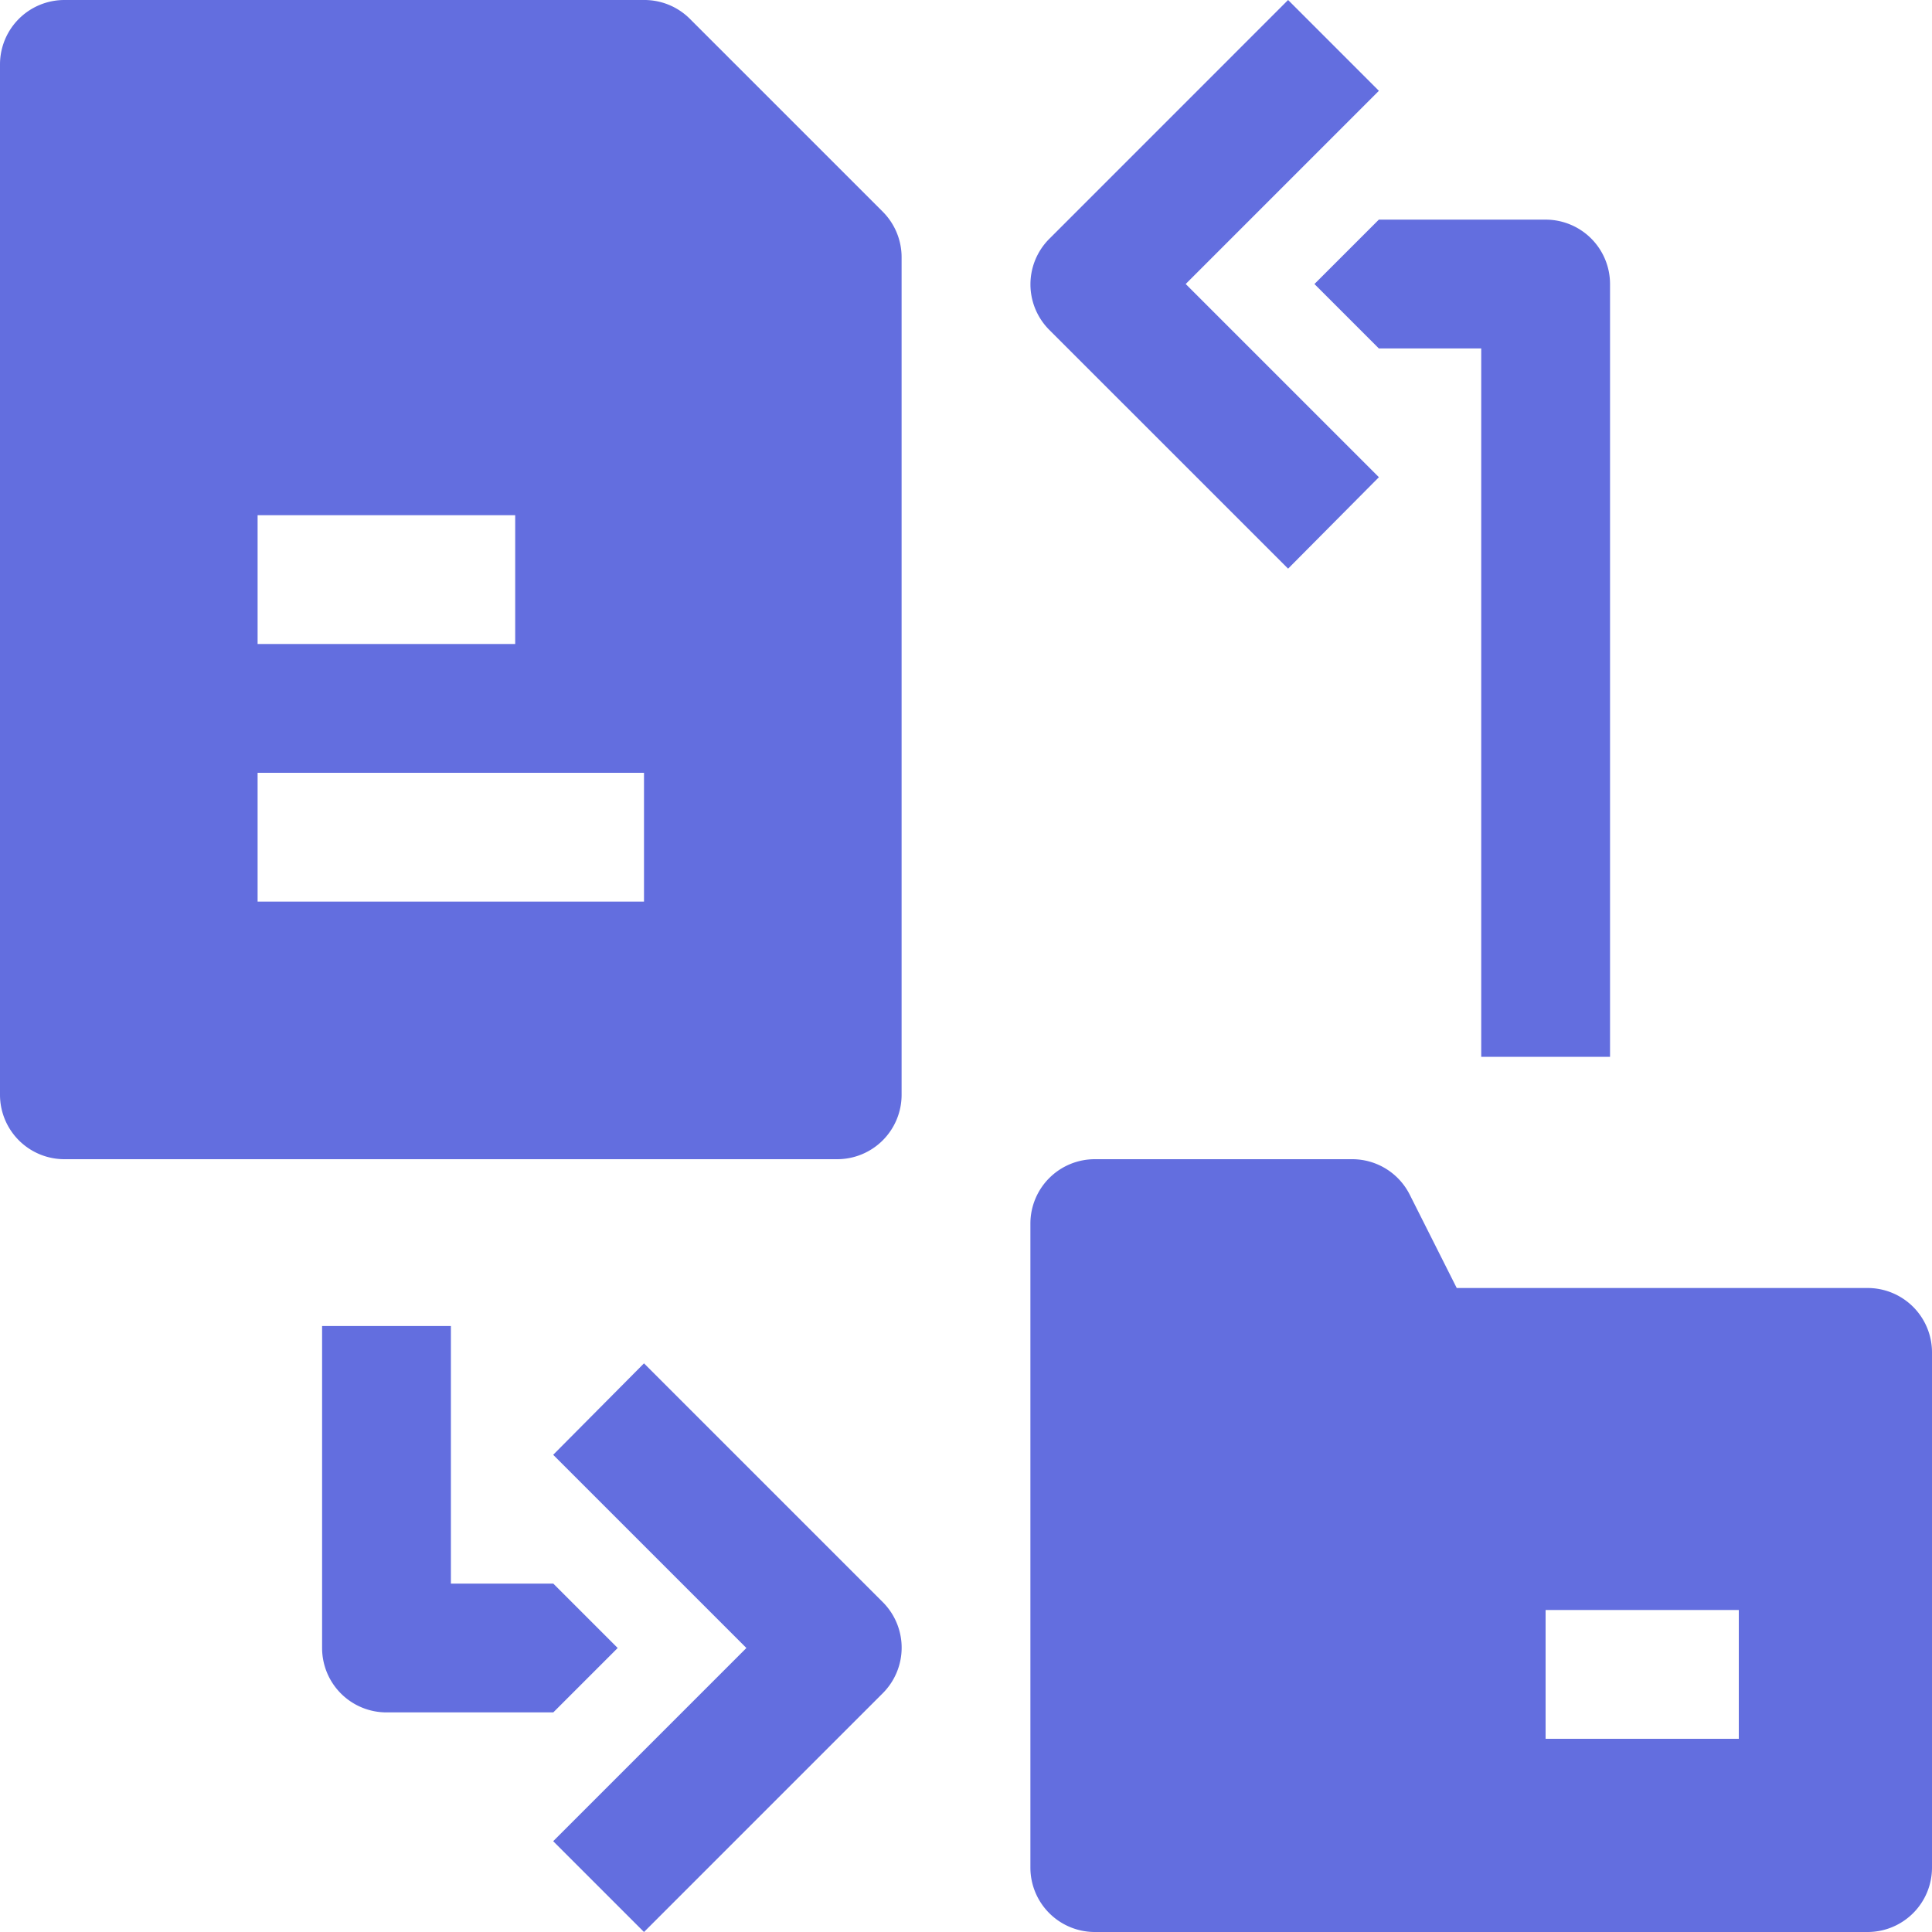
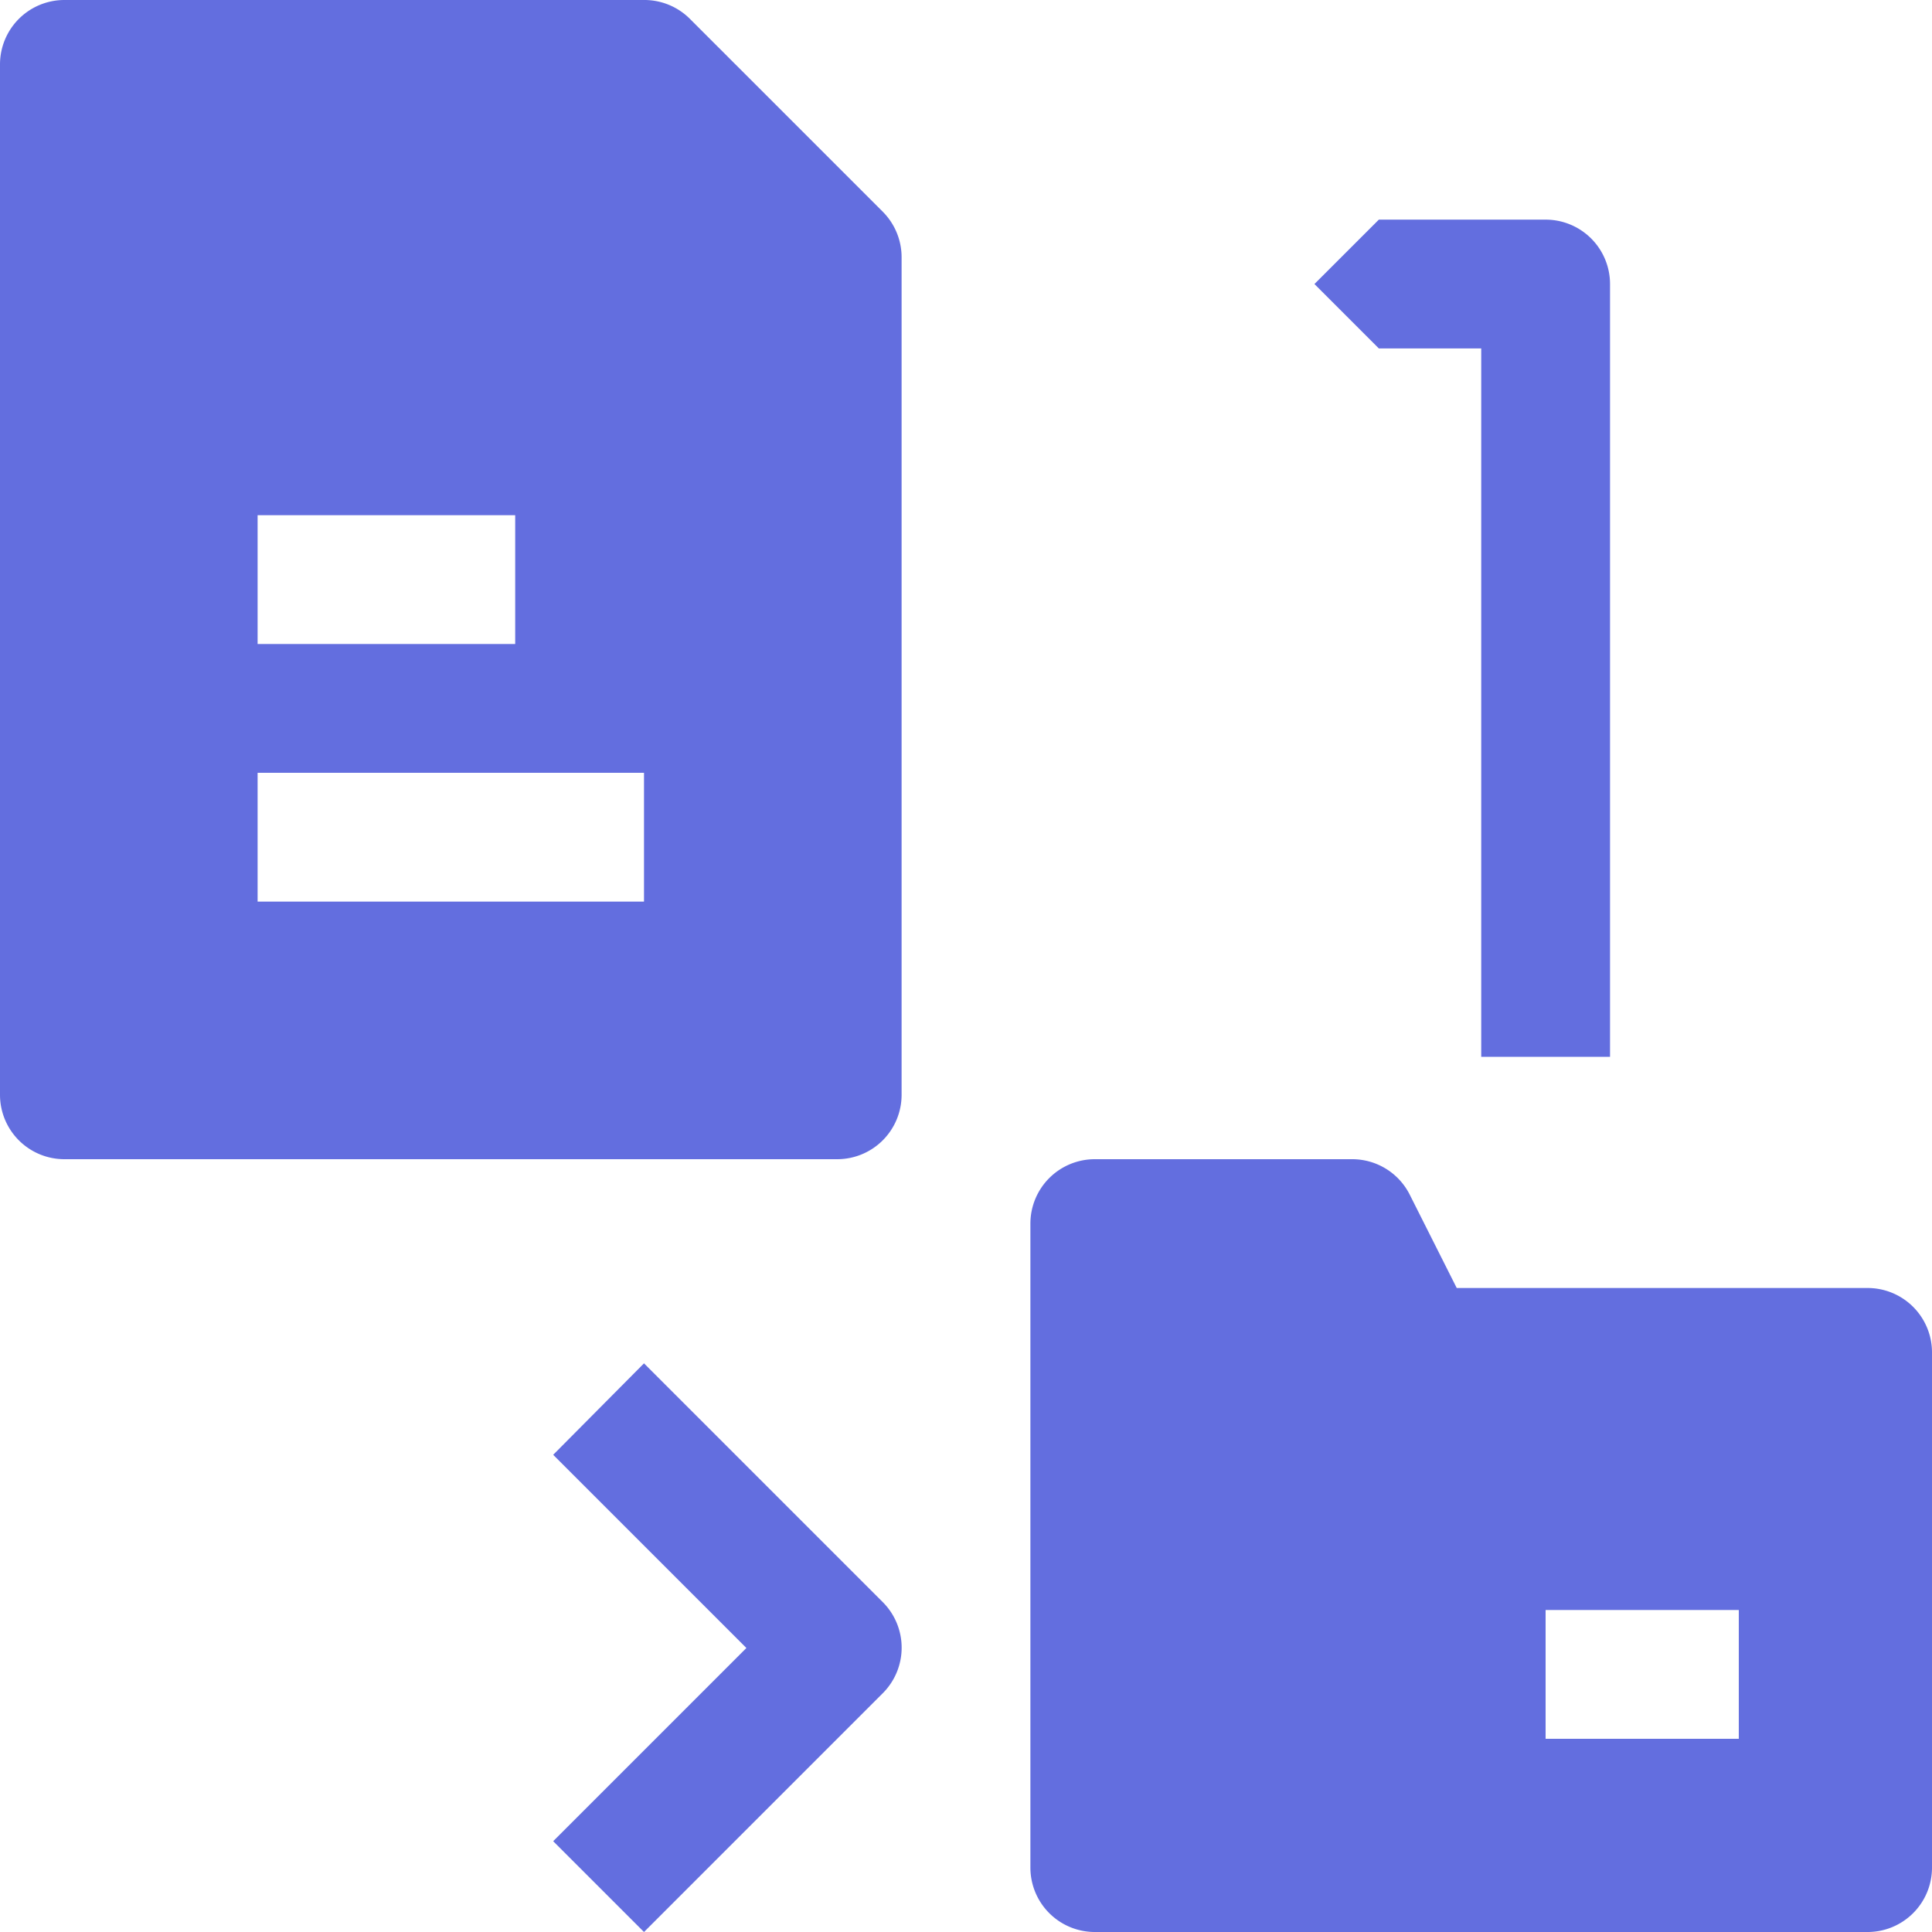
<svg xmlns="http://www.w3.org/2000/svg" width="60" height="60" viewBox="0 0 60 60">
  <g id="_15-increase-in-conversion" data-name="15-increase-in-conversion" transform="translate(-2.117 -2.979)">
    <path id="Path_1" data-name="Path 1" d="M23.537,3.559a2,2,0,0,0-1.42-.58h-18a2,2,0,0,0-2,2v32a2,2,0,0,0,2,2h24a2,2,0,0,0,2-2v-26a2,2,0,0,0-.58-1.42Zm-13.42,15.42h8v4h-8Zm12,12h-12v-4h12Zm38,12H47.357l-1.46-2.9a2,2,0,0,0-1.78-1.1h-8a2,2,0,0,0-2,2v20a2,2,0,0,0,2,2h24a2,2,0,0,0,2-2v-16a2,2,0,0,0-2-2Zm-4,14h-6v-4h6Zm-34-11.66-2.82,2.84,6,6-6,6,2.82,2.82,7.42-7.42a2,2,0,0,0,0-2.82Z" fill="#636edf" />
-     <path id="Path_2" data-name="Path 2" d="M21.3,54.159l-2-2h-3.18v-8h-4v10a2,2,0,0,0,2,2H19.3Zm20.82-33.52,2.82-2.84-6-6,6-6-2.82-2.82L34.7,10.4a2,2,0,0,0,0,2.82Z" fill="#636edf" />
-     <path id="Path_3" data-name="Path 3" d="M42.938,11.8l2,2h3.18v22h4v-24a2,2,0,0,0-2-2h-5.18Z" fill="#636edf" />
+     <path id="Path_3" data-name="Path 3" d="M42.938,11.8l2,2h3.18v22h4v-24a2,2,0,0,0-2-2h-5.18" fill="#636edf" />
  </g>
</svg>